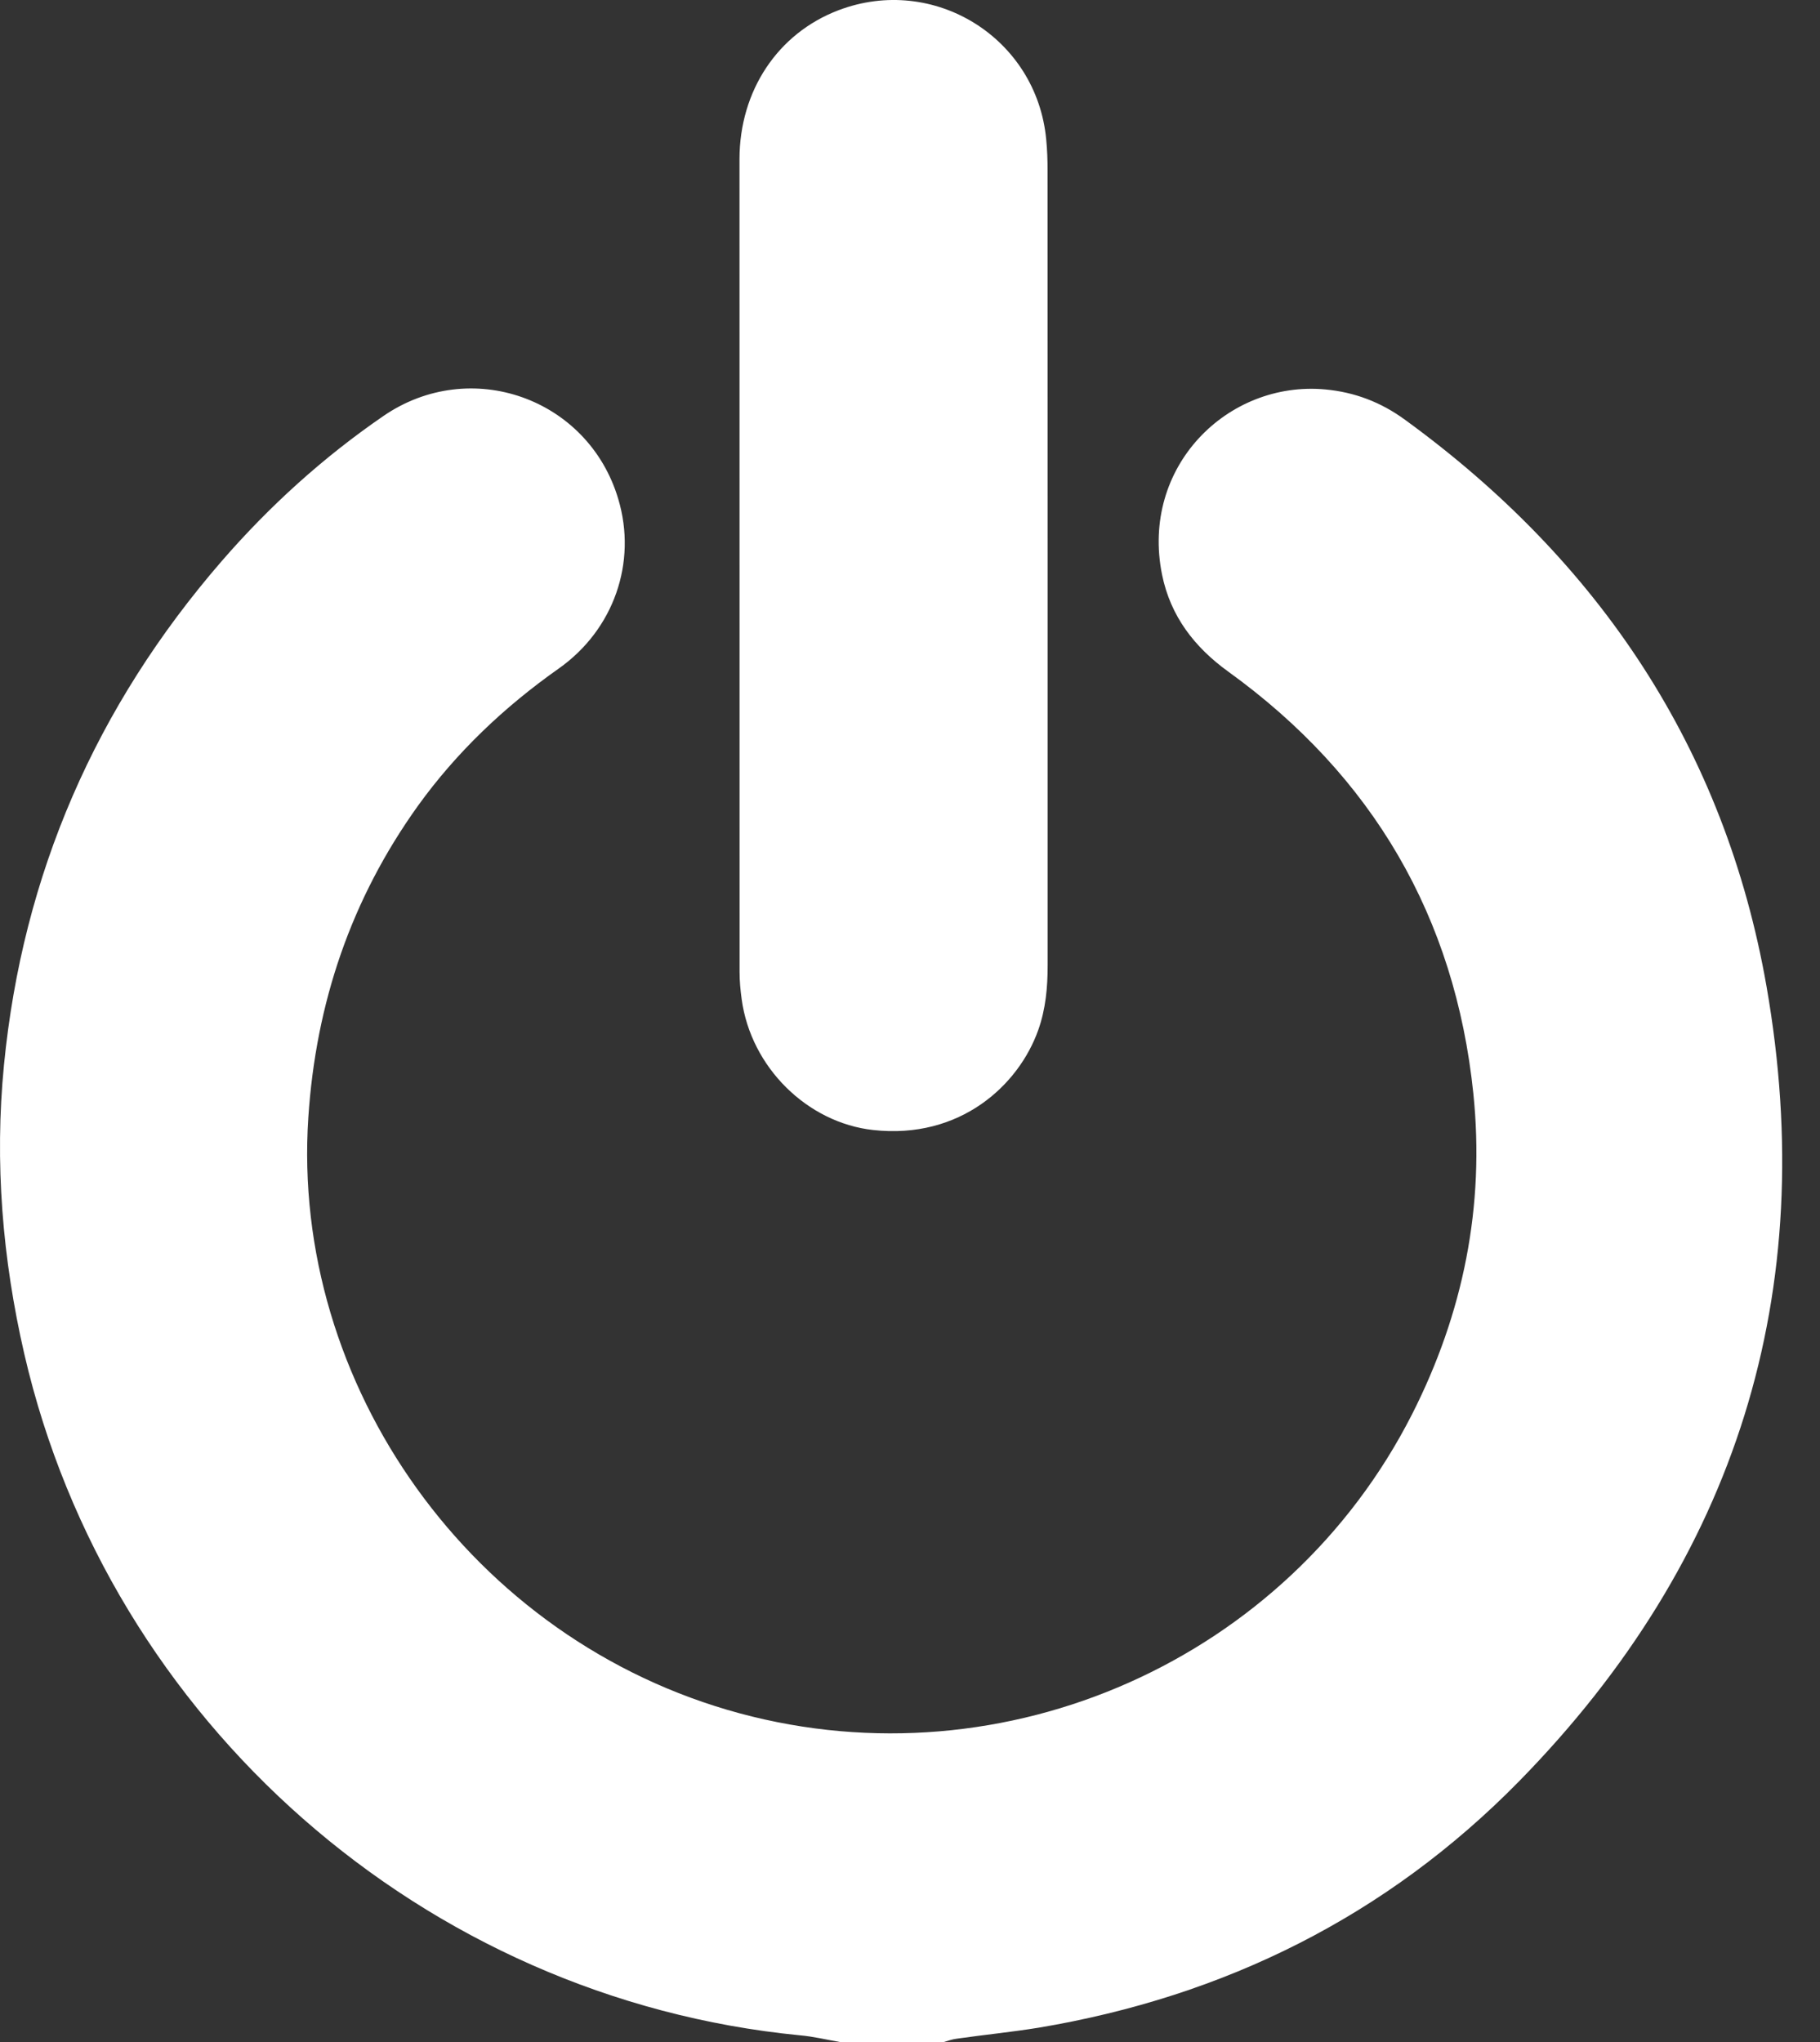
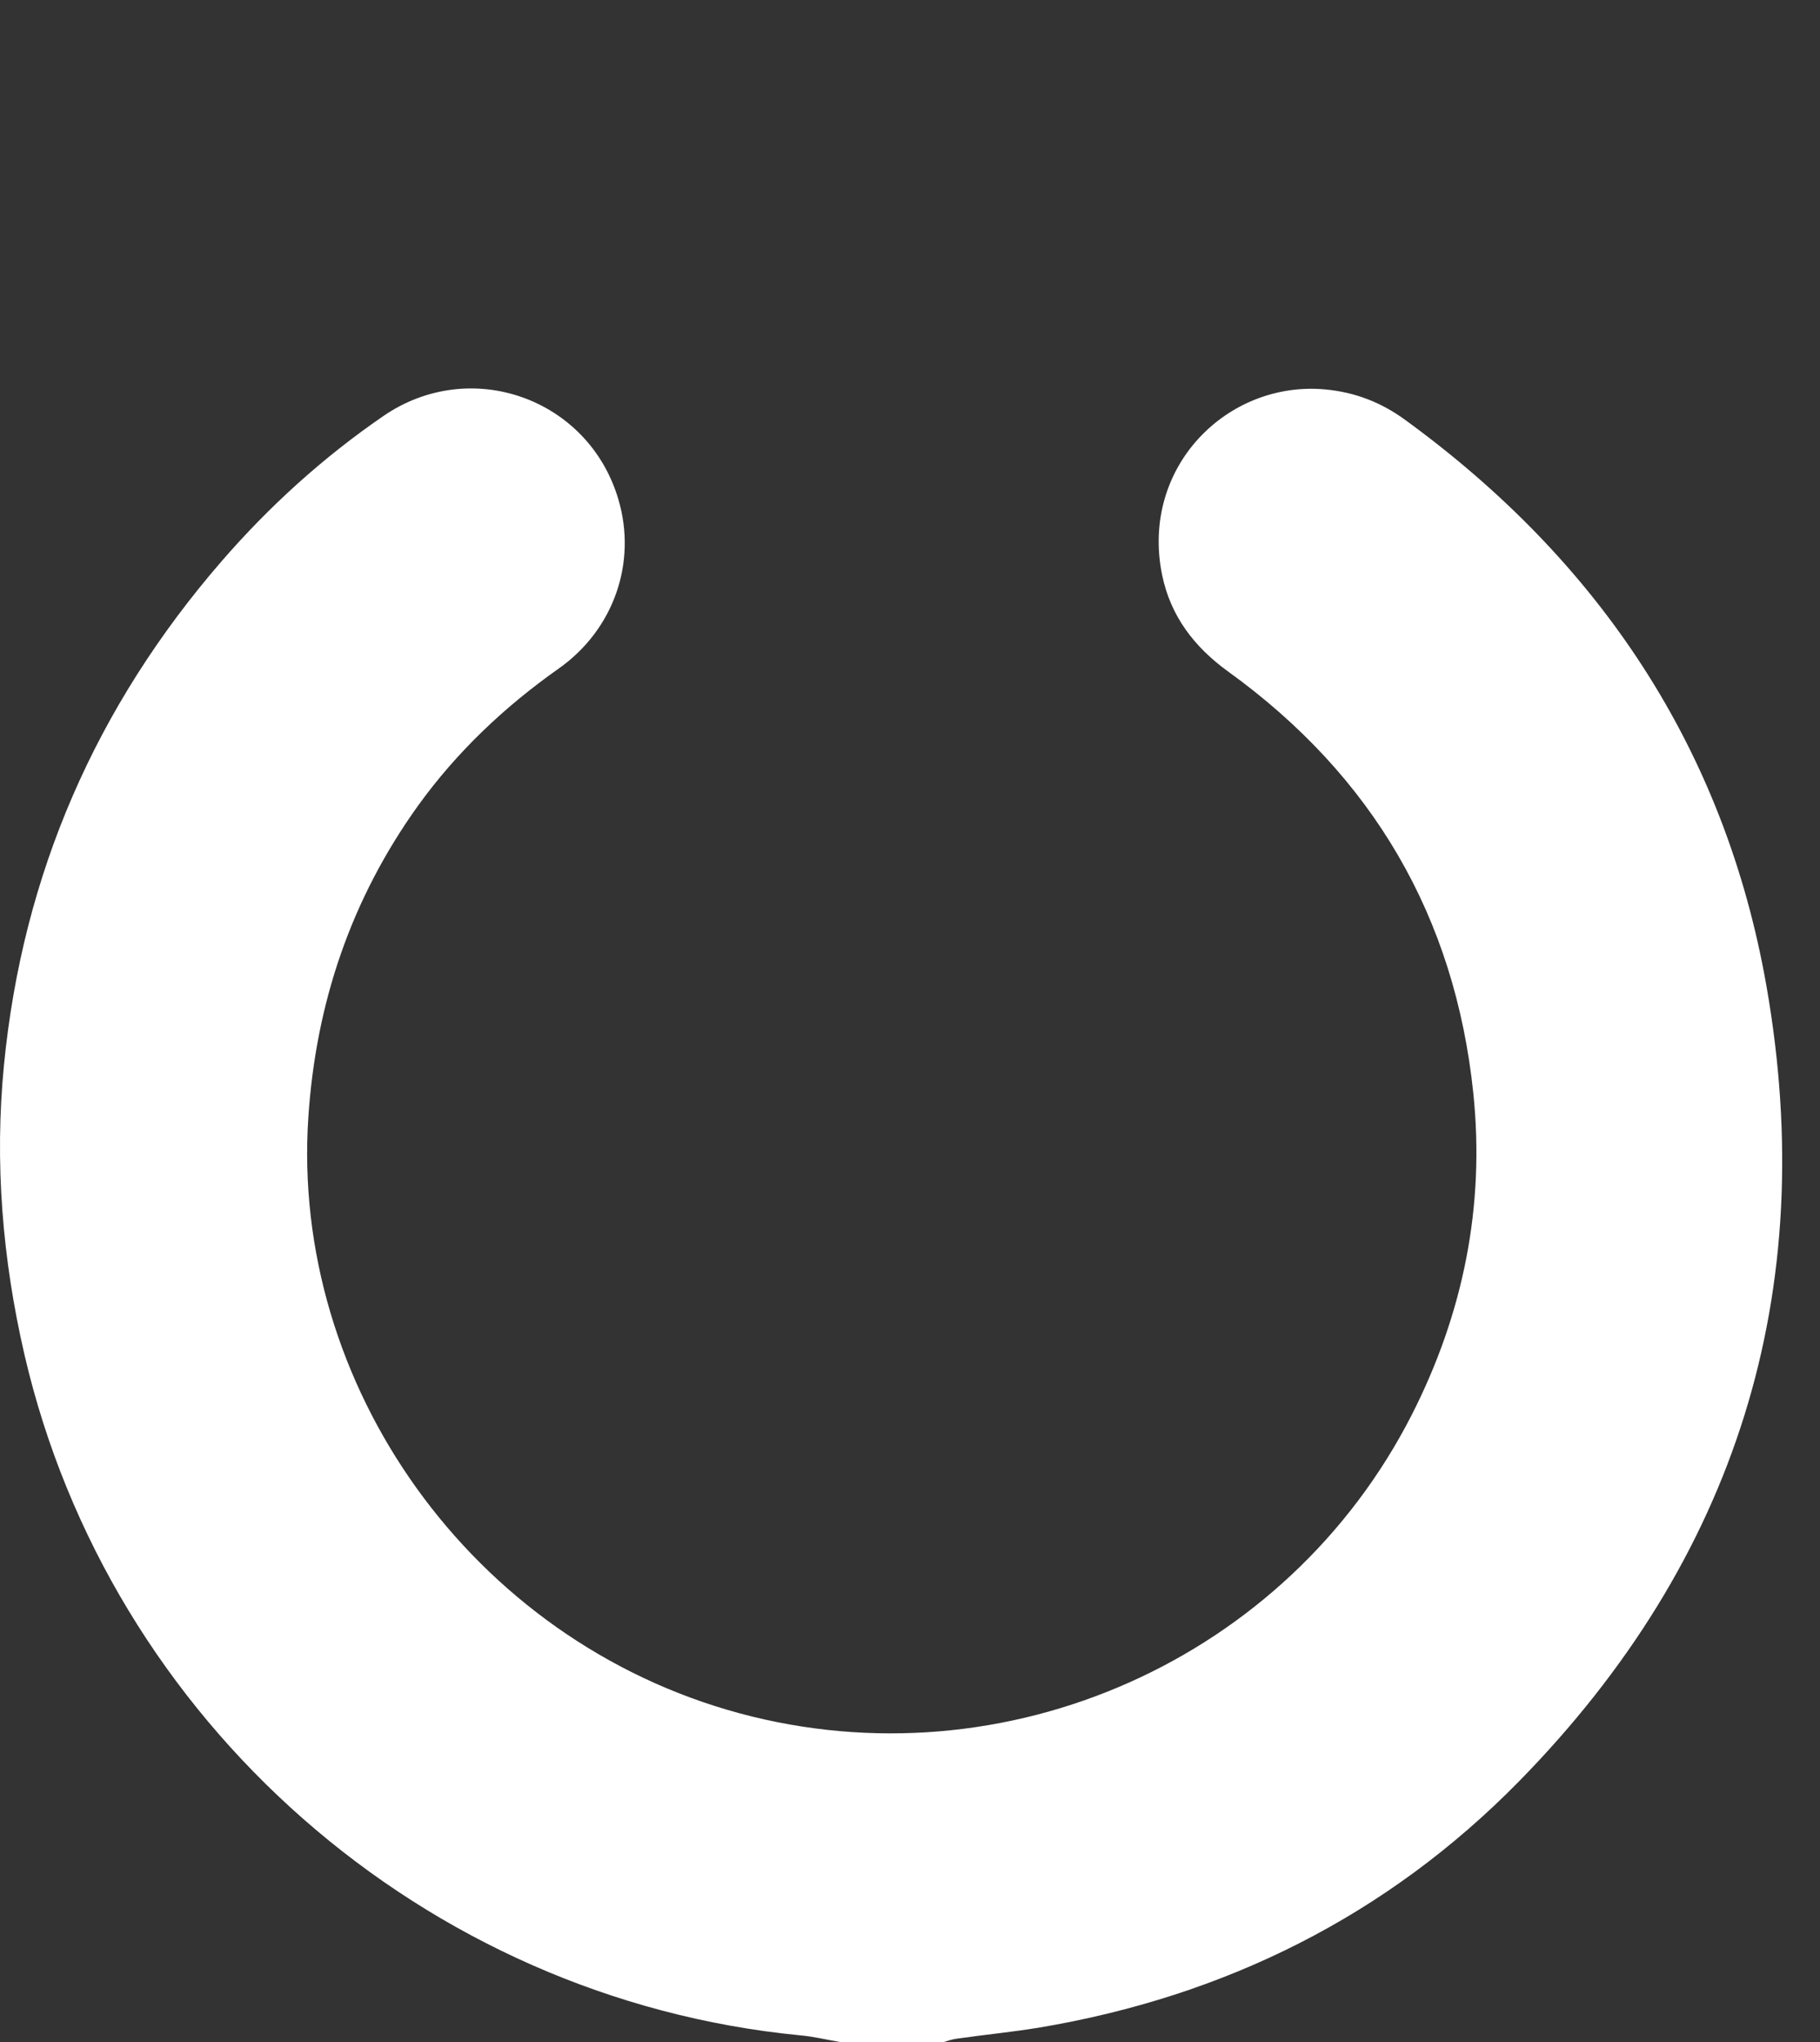
<svg xmlns="http://www.w3.org/2000/svg" xmlns:xlink="http://www.w3.org/1999/xlink" id="Layer_1" data-name="Layer 1" viewBox="0 0 114.943 128.931">
  <rect x="0" y="0" width="114.943" height="128.931" fill="#333333" stroke="none" />
  <g id="logoMark">
    <a xlink:href="64.1556862745098">
      <path id="logoMark_PathItem_" data-name="logoMark &amp;lt;PathItem&amp;gt;" d="M88.708,26.483c-1.495-1.087-3.15-1.725-5.007-1.896-6.172-.573-11.688,4.885-10.311,11.695,.533,2.617,2.038,4.575,4.193,6.129,9.103,6.576,14.312,15.472,15.466,26.623,.734,7.099-.628,13.876-3.873,20.26-7.874,15.484-25.682,23.4-42.457,18.877-16.951-4.576-28.364-20.759-27.246-37.626,.478-7.225,2.702-13.779,6.917-19.663,2.453-3.405,5.469-6.258,8.896-8.673,3.484-2.459,4.958-6.704,3.761-10.704-1.895-6.375-9.348-9.014-14.838-5.237-3.8,2.609-7.194,5.683-10.211,9.162C6.06,44.593,1.426,55.19,.25,67.247c-.6,6.139-.1,12.227,1.288,18.249,5.363,23.208,25.266,40.68,48.959,43,.877,.074,1.734,.286,2.601,.435h6.476c.292-.085,.579-.191,.871-.223,1.72-.245,3.448-.415,5.156-.692,11.753-1.968,21.99-7.054,30.327-15.546,13.748-14.014,19.015-30.889,15.636-50.204-2.628-14.991-10.555-26.846-22.856-35.783h0Z" style="fill: #fff;" />
    </a>
    <a xlink:href="64.1556862745098">
-       <path id="logoMark_PathItem_-2" data-name="logoMark &amp;lt;PathItem&amp;gt;" d="M46.841,63.087c.585,4.308,4.156,7.799,8.305,8.256,5.491,.607,9.189-2.83,10.424-6.31,.473-1.329,.595-2.702,.595-4.096v-25.197c0-8.321,0-16.643-.005-24.965,0-.658-.022-1.309-.086-1.968-.6-6.417-7.097-10.449-13.12-8.16-3.83,1.457-6.246,5.076-6.251,9.395,0,17.1,0,34.21,.005,51.32,0,.576,.054,1.162,.133,1.725h0Z" style="fill: #fff;" />
-     </a>
+       </a>
  </g>
</svg>